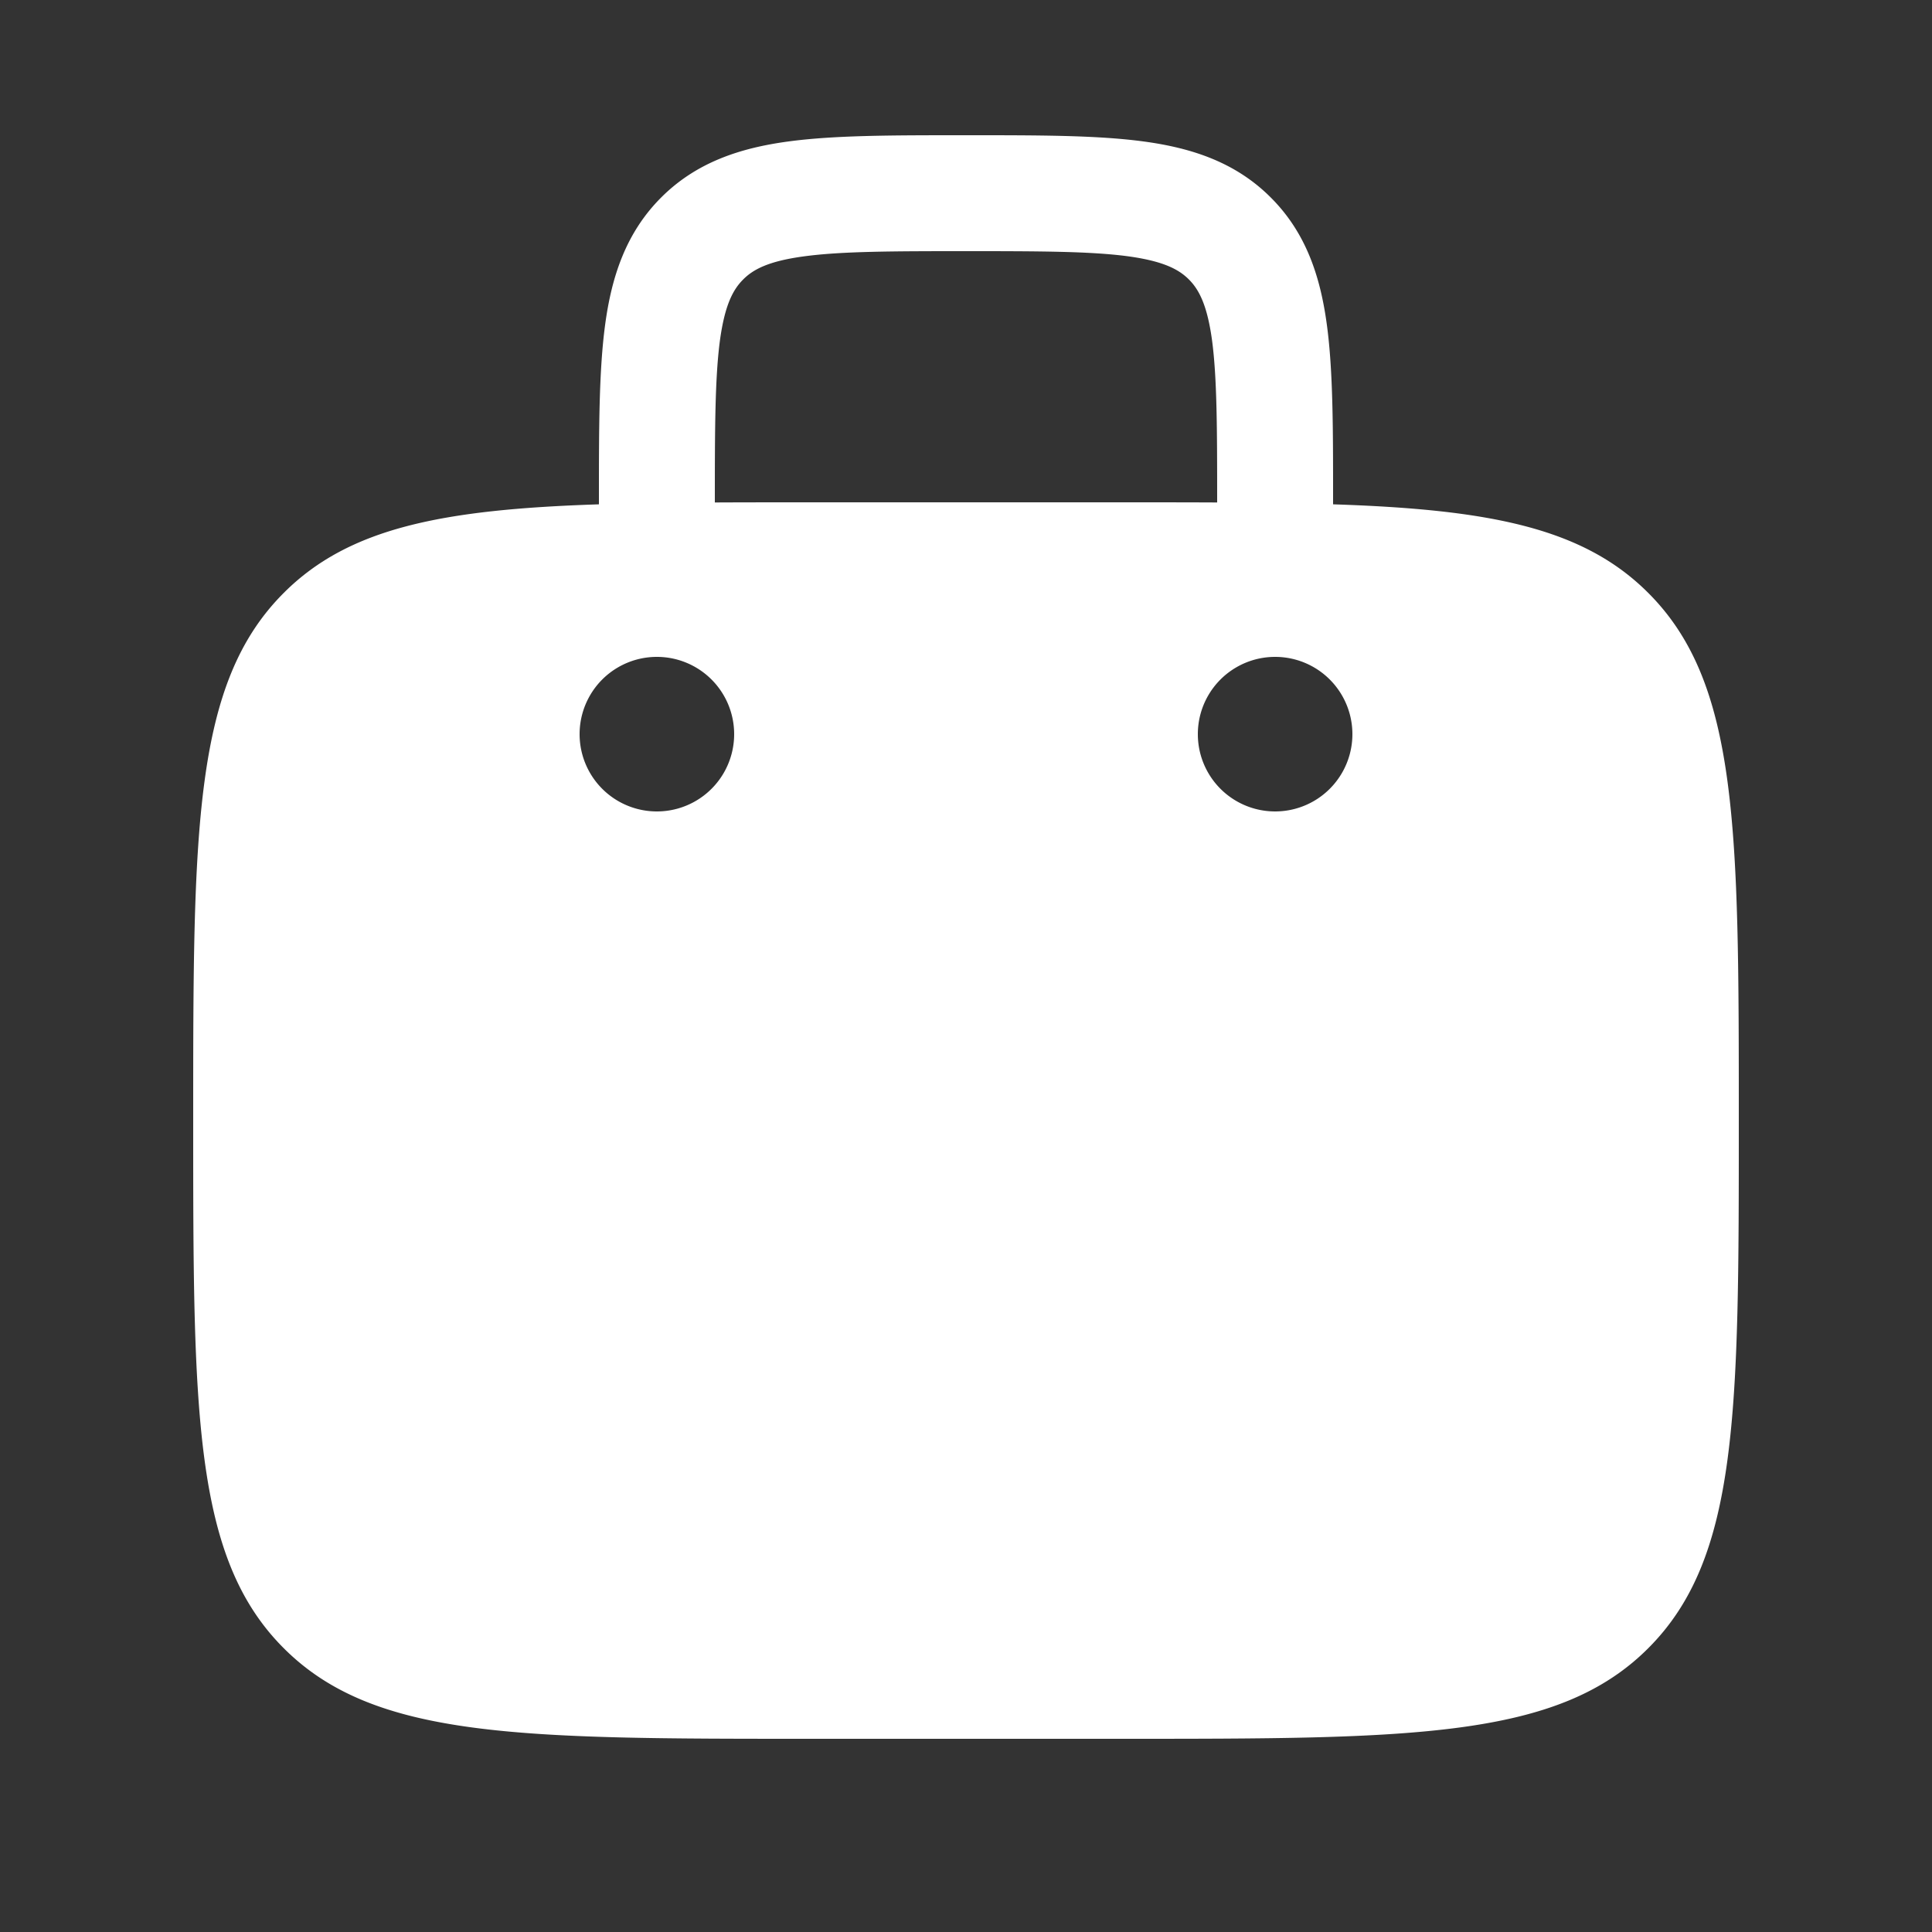
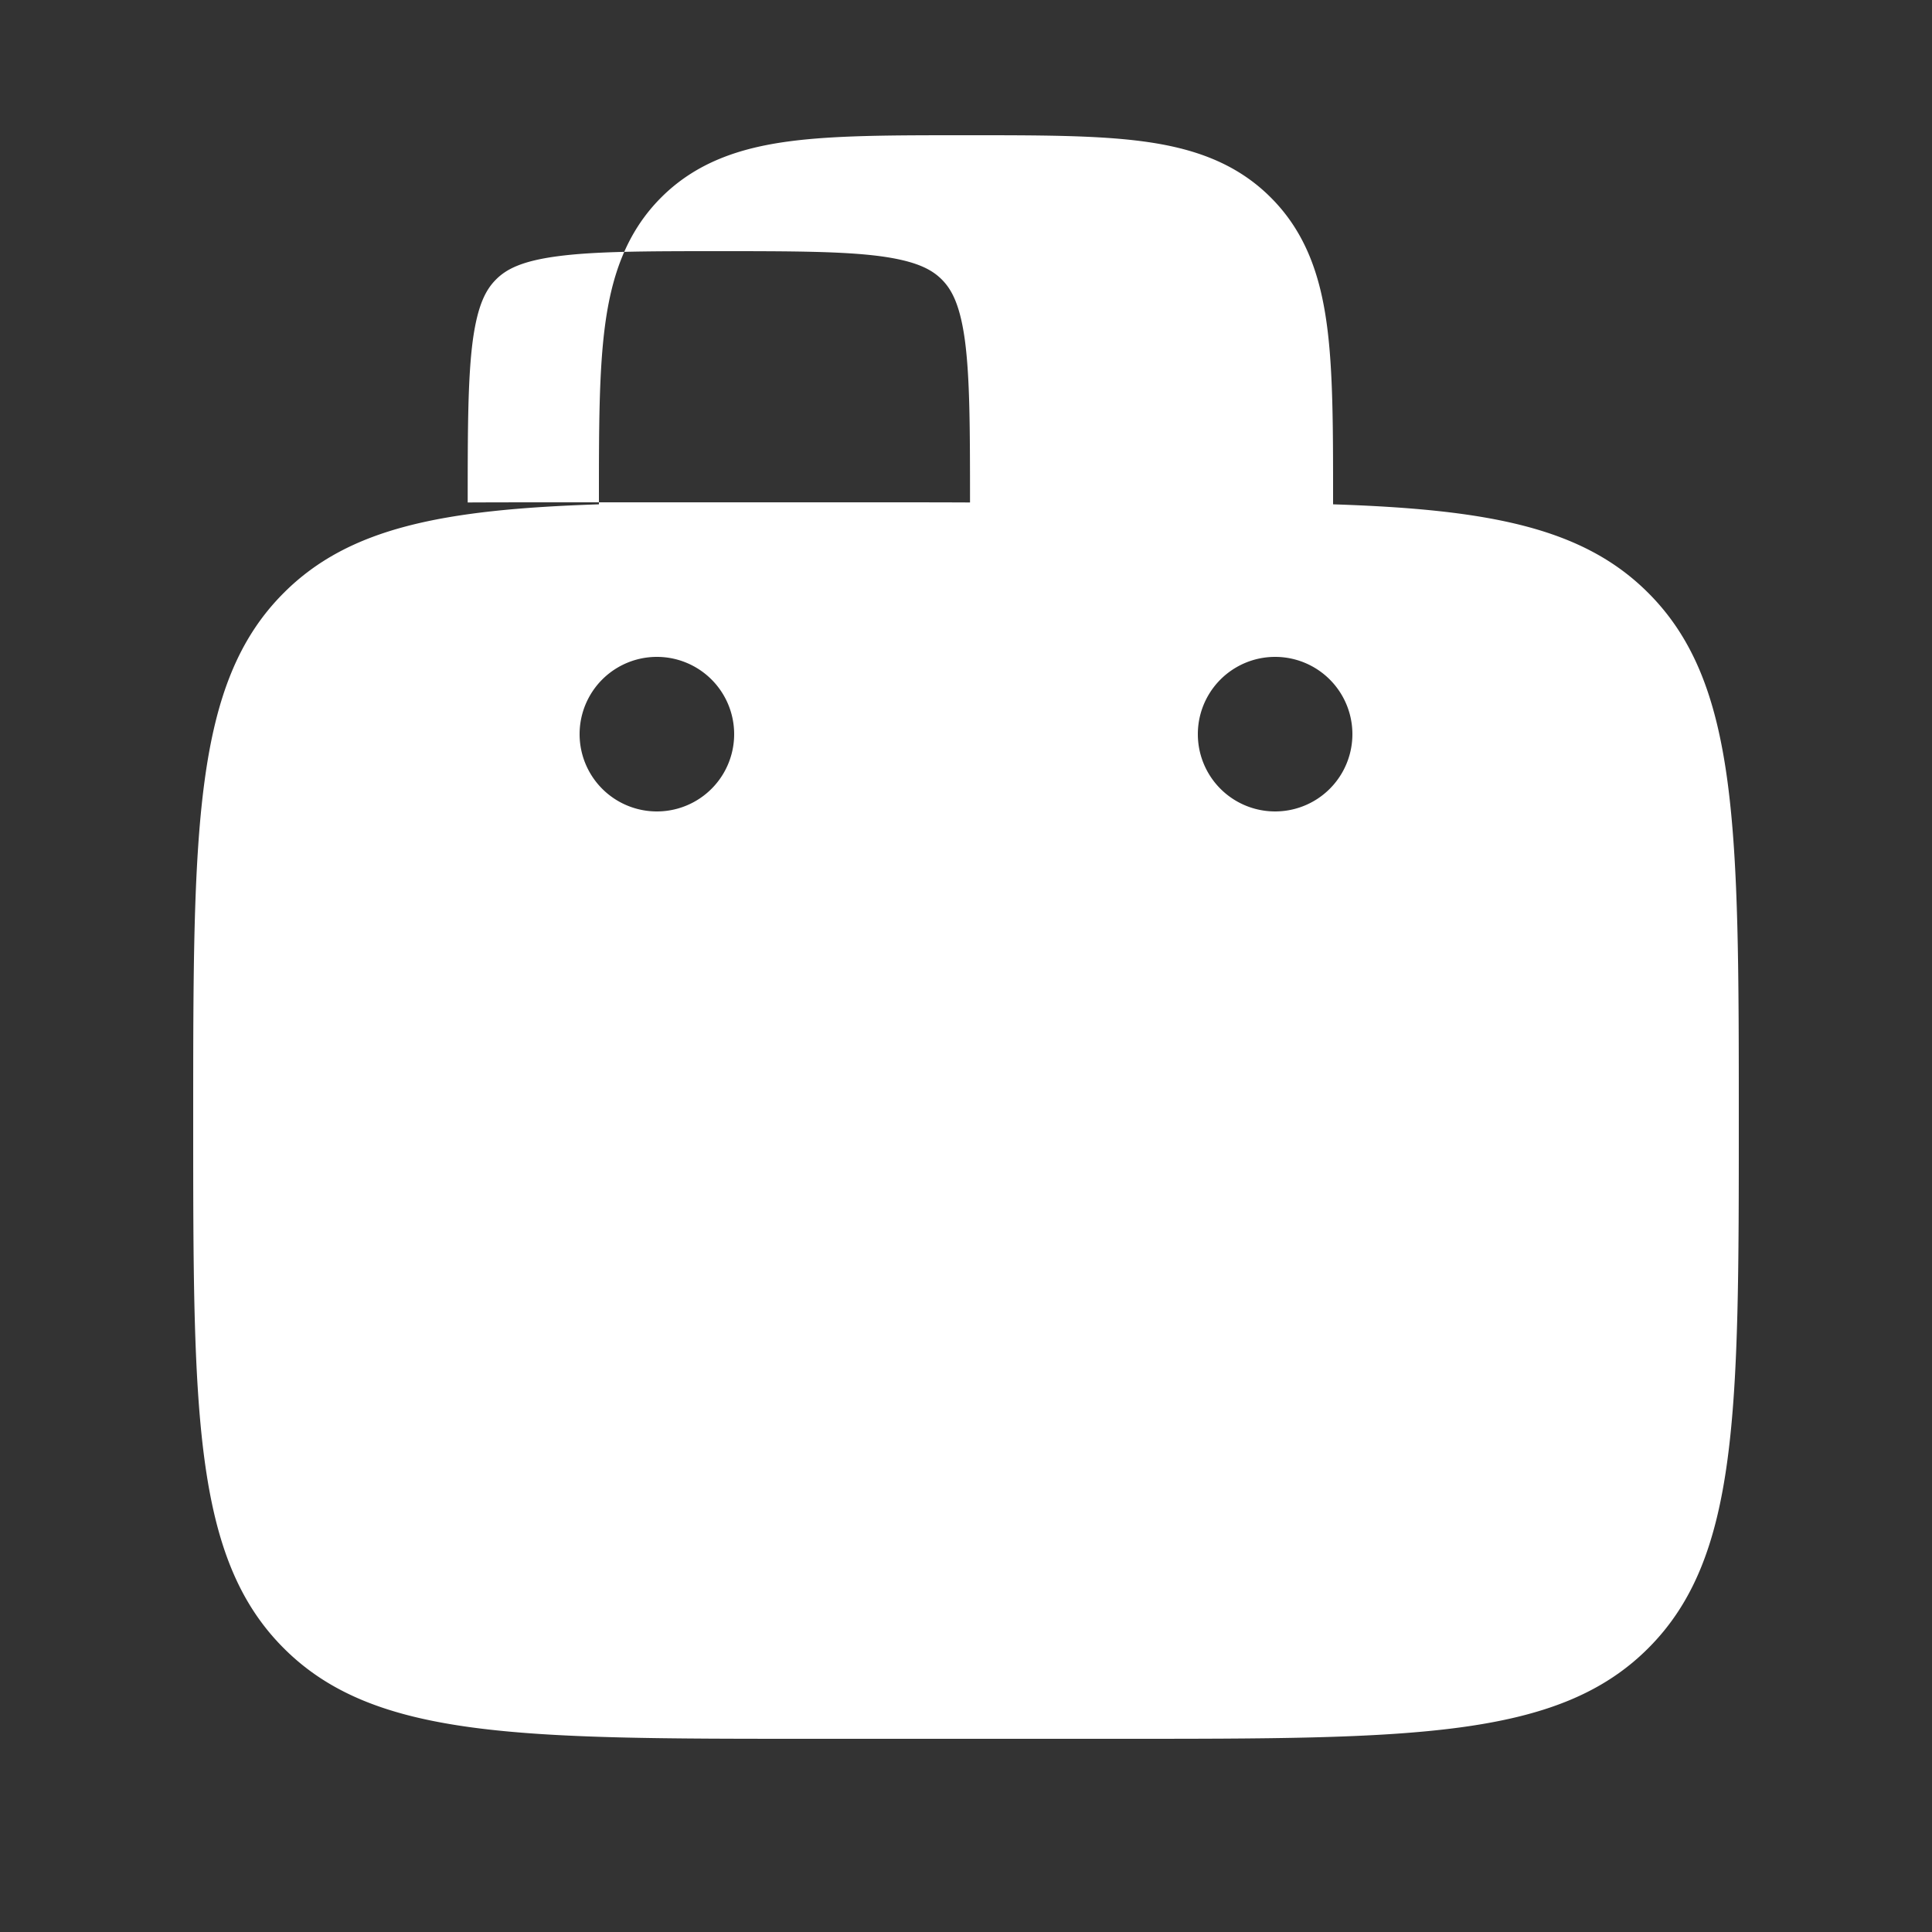
<svg xmlns="http://www.w3.org/2000/svg" width="25" height="25" fill="none">
  <rect width="100%" height="100%" fill="#333333" stroke="none" />
-   <path fill="#fff" fill-rule="evenodd" d="M12.552 1.75h-.104c-.899 0-1.648 0-2.242.08-.628.084-1.195.27-1.65.725-.456.456-.642 1.023-.726 1.65-.08.595-.08 1.345-.08 2.243v.078c-2.021.066-3.235.302-4.078 1.146C2.5 8.843 2.5 10.729 2.5 14.5c0 3.771 0 5.657 1.172 6.828C4.843 22.5 6.729 22.5 10.5 22.5h4c3.771 0 5.657 0 6.828-1.172C22.5 20.157 22.5 18.271 22.5 14.5c0-3.771 0-5.657-1.172-6.828-.843-.844-2.057-1.08-4.078-1.146v-.078c0-.898 0-1.648-.08-2.242-.084-.628-.27-1.195-.726-1.65-.455-.456-1.022-.642-1.65-.726-.594-.08-1.344-.08-2.242-.08Zm3.198 4.752V6.5c0-.964-.002-1.612-.066-2.095-.063-.461-.17-.659-.3-.789-.13-.13-.328-.237-.79-.3-.482-.064-1.13-.066-2.094-.066s-1.612.002-2.095.067c-.461.062-.659.169-.789.3-.13.13-.237.327-.3.788-.064.483-.066 1.131-.066 2.095v.002c.392-.002.808-.002 1.25-.002h4c.442 0 .858 0 1.25.002ZM17.5 9.5a1 1 0 1 1-2 0 1 1 0 0 1 2 0Zm-9 1a1 1 0 1 0 0-2 1 1 0 0 0 0 2Z" clip-rule="evenodd" />
+   <path fill="#fff" fill-rule="evenodd" d="M12.552 1.75h-.104c-.899 0-1.648 0-2.242.08-.628.084-1.195.27-1.65.725-.456.456-.642 1.023-.726 1.65-.08.595-.08 1.345-.08 2.243v.078c-2.021.066-3.235.302-4.078 1.146C2.5 8.843 2.5 10.729 2.5 14.5c0 3.771 0 5.657 1.172 6.828C4.843 22.5 6.729 22.5 10.5 22.5h4c3.771 0 5.657 0 6.828-1.172C22.5 20.157 22.5 18.271 22.5 14.5c0-3.771 0-5.657-1.172-6.828-.843-.844-2.057-1.08-4.078-1.146v-.078c0-.898 0-1.648-.08-2.242-.084-.628-.27-1.195-.726-1.65-.455-.456-1.022-.642-1.65-.726-.594-.08-1.344-.08-2.242-.08ZV6.5c0-.964-.002-1.612-.066-2.095-.063-.461-.17-.659-.3-.789-.13-.13-.328-.237-.79-.3-.482-.064-1.13-.066-2.094-.066s-1.612.002-2.095.067c-.461.062-.659.169-.789.3-.13.13-.237.327-.3.788-.064.483-.066 1.131-.066 2.095v.002c.392-.002.808-.002 1.25-.002h4c.442 0 .858 0 1.25.002ZM17.5 9.5a1 1 0 1 1-2 0 1 1 0 0 1 2 0Zm-9 1a1 1 0 1 0 0-2 1 1 0 0 0 0 2Z" clip-rule="evenodd" />
</svg>